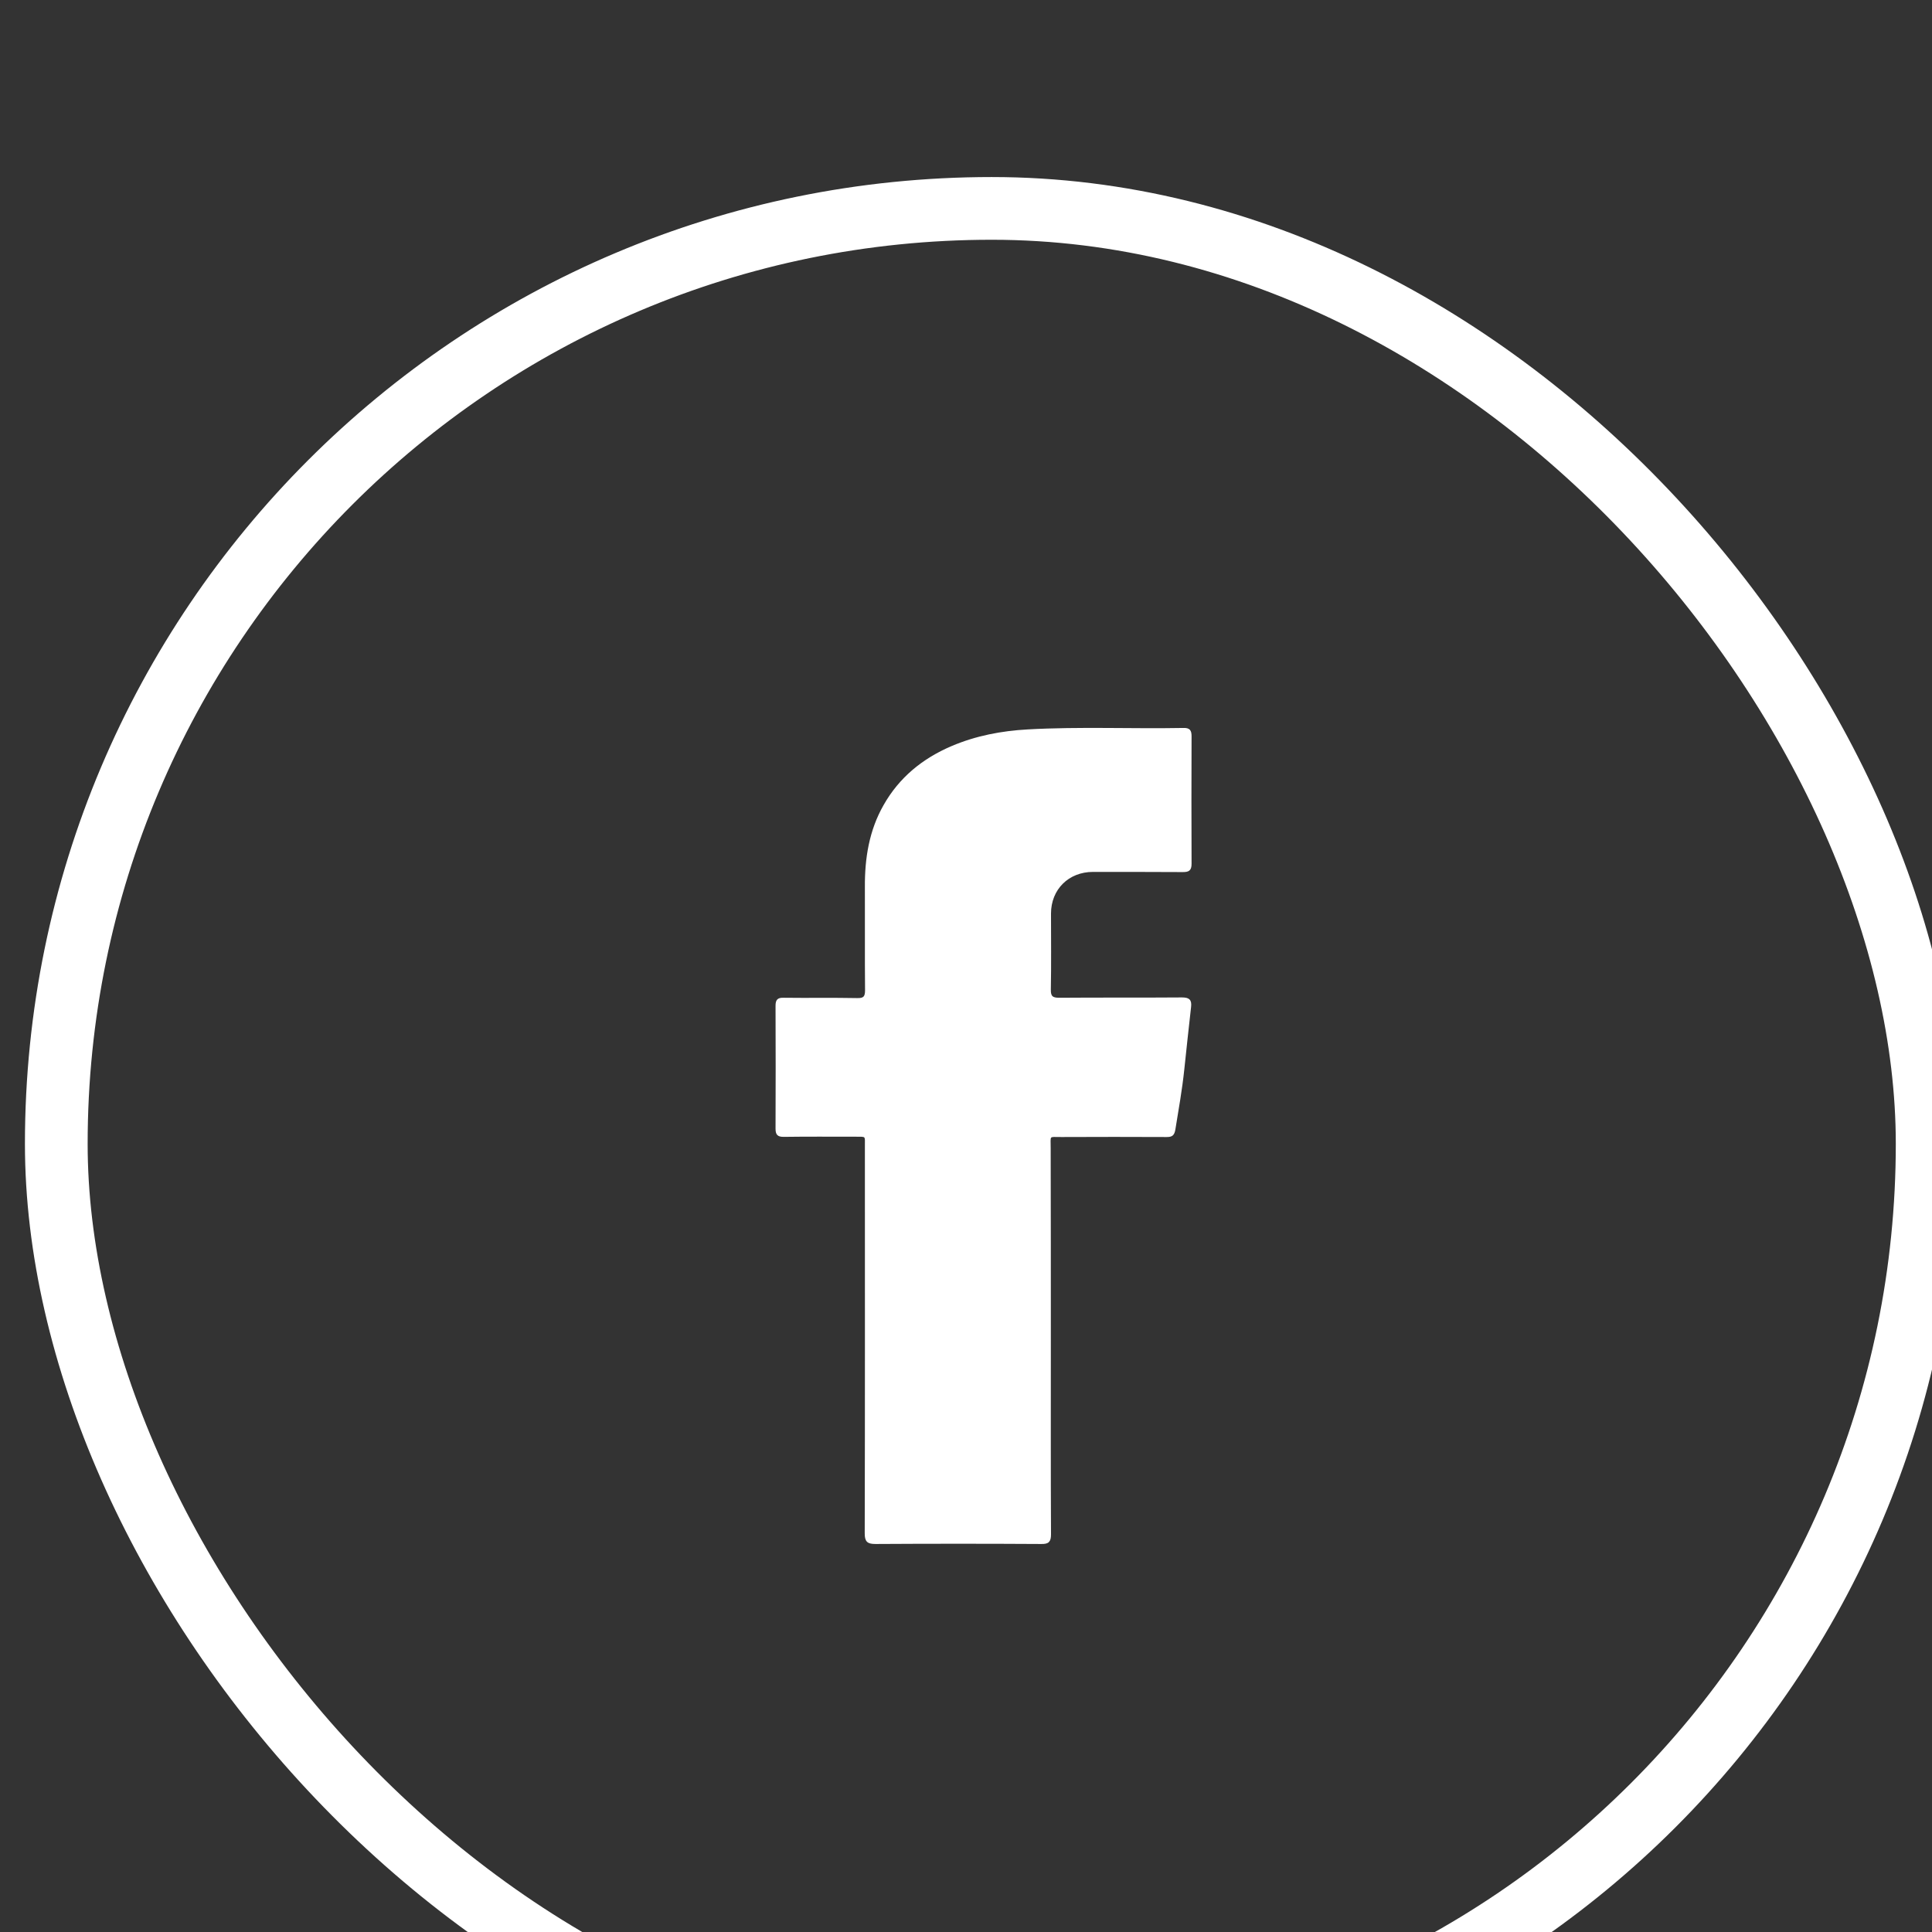
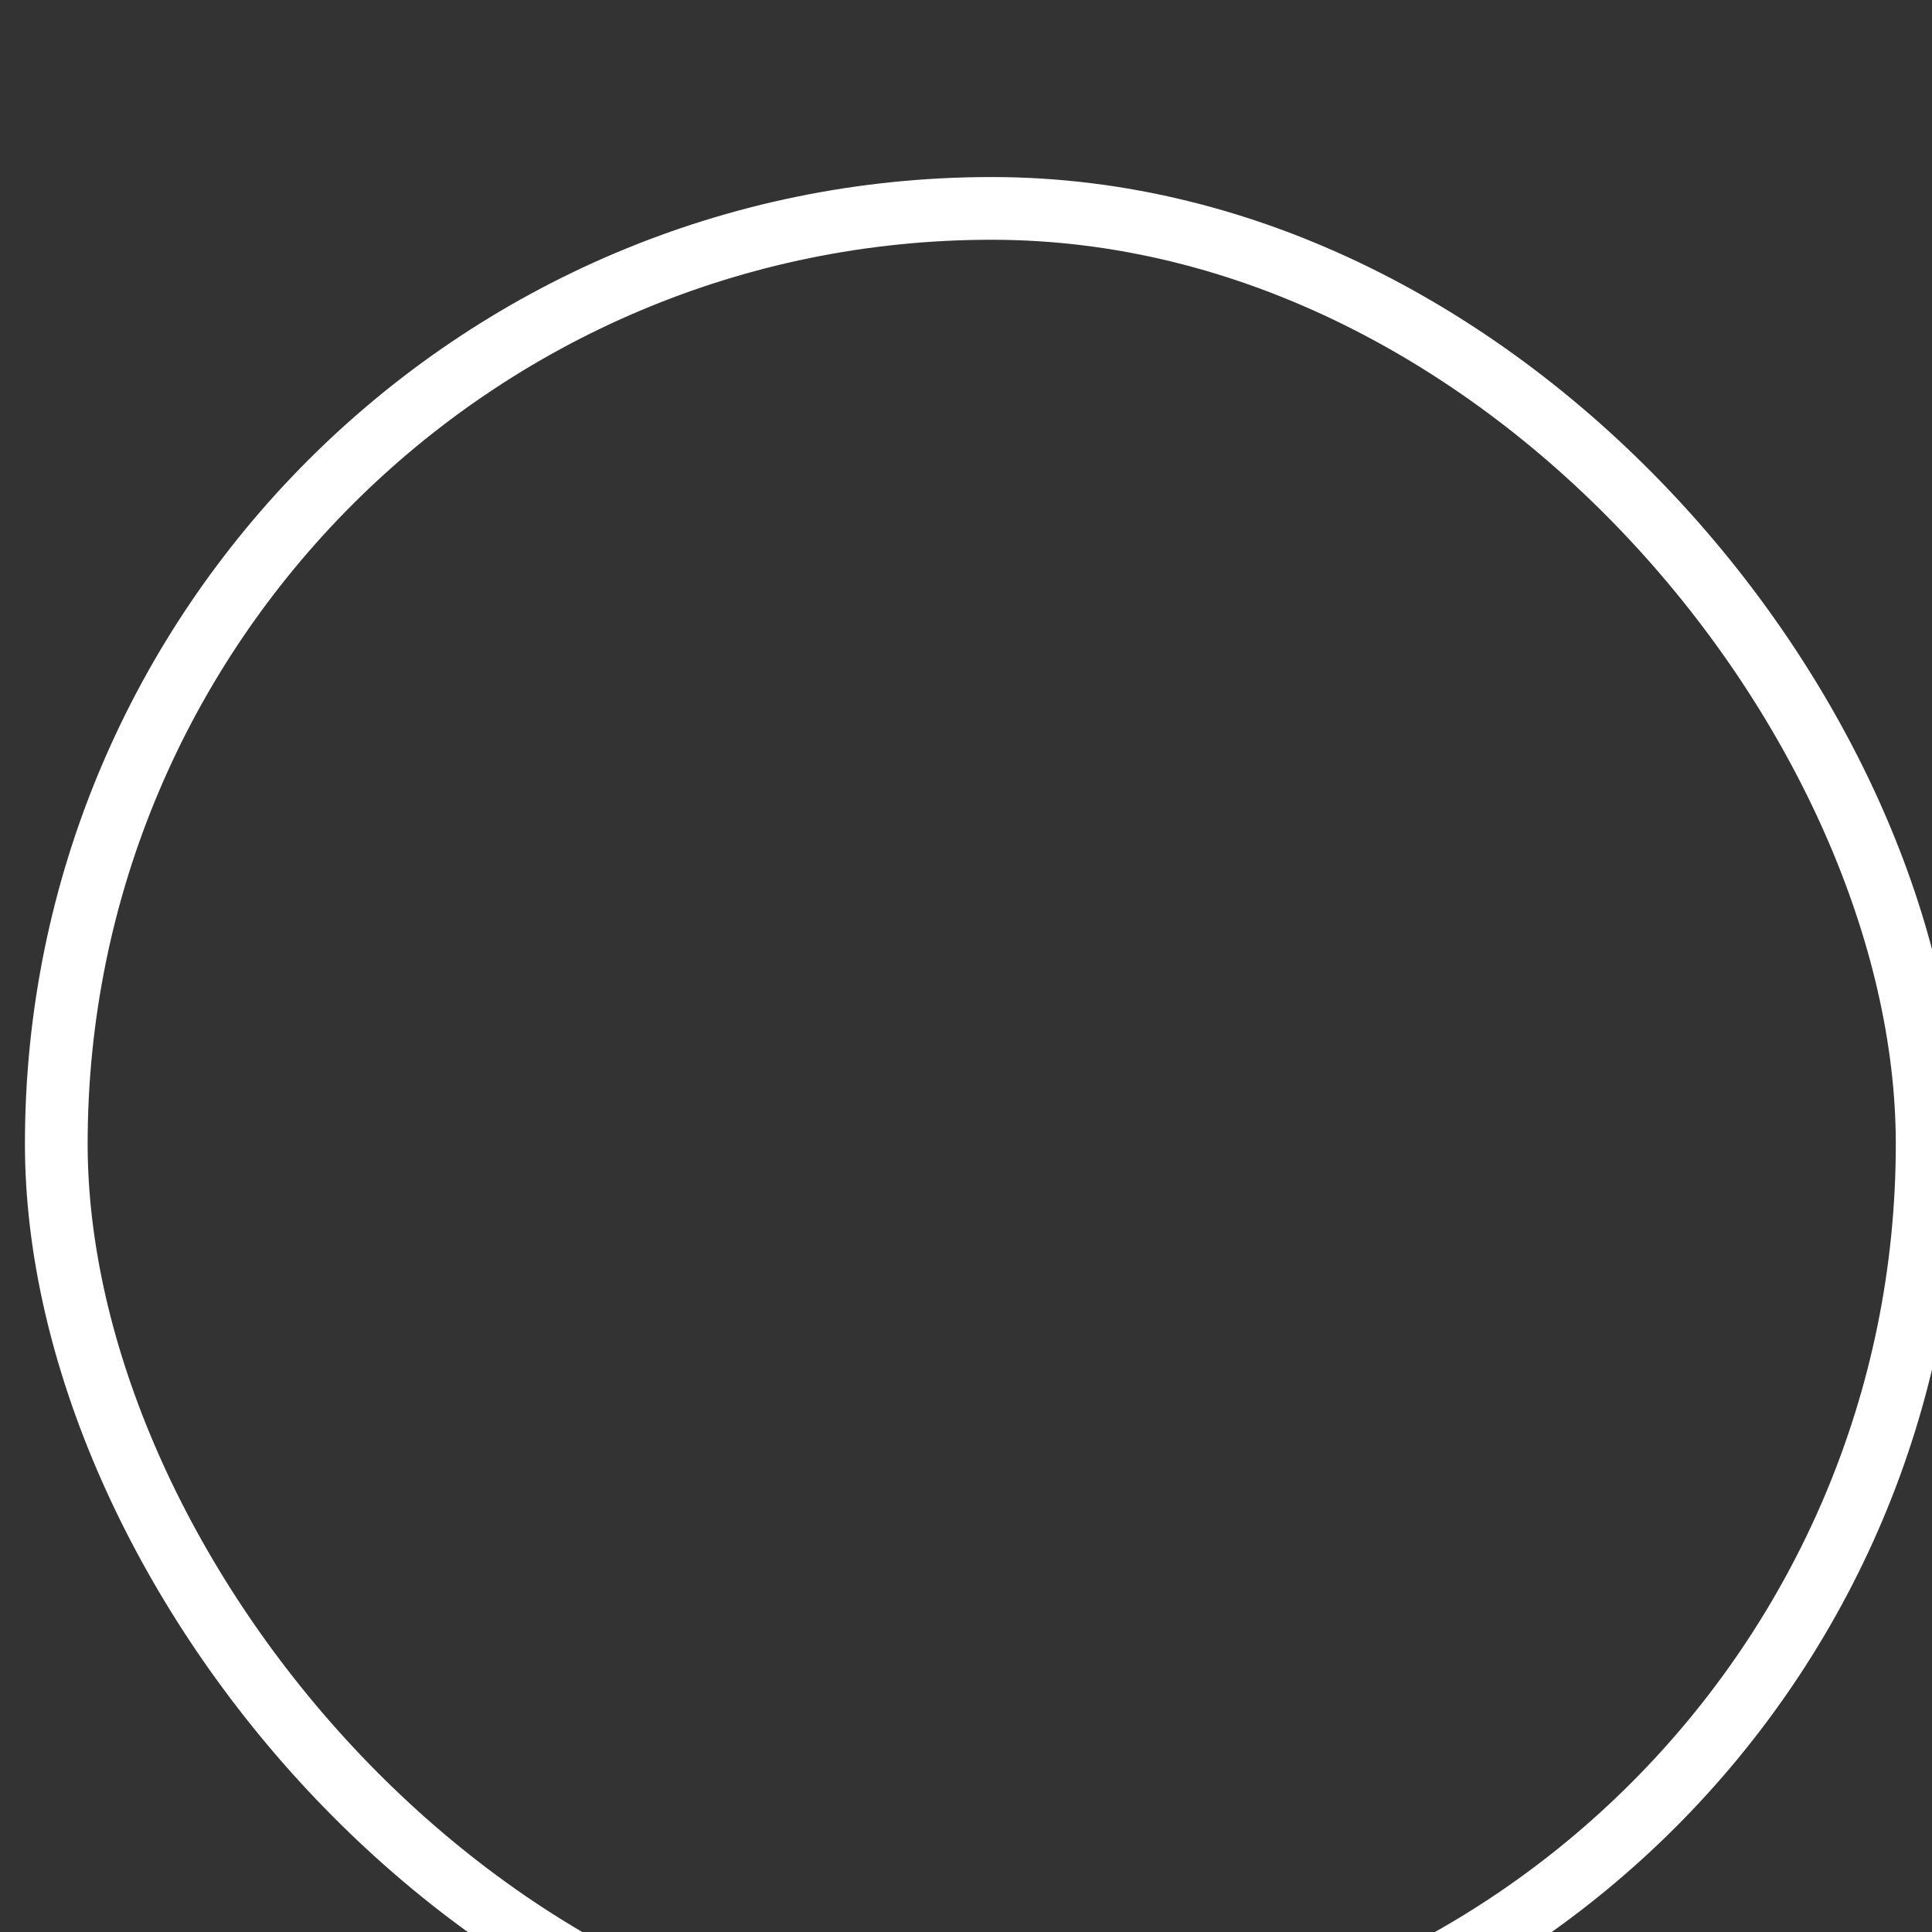
<svg xmlns="http://www.w3.org/2000/svg" xmlns:ns1="http://www.inkscape.org/namespaces/inkscape" xmlns:ns2="http://sodipodi.sourceforge.net/DTD/sodipodi-0.dtd" width="7.59mm" height="7.59mm" viewBox="0 0 7.59 7.59" version="1.1" id="svg4477" ns1:version="0.92.5 (2060ec1f9f, 2020-04-08)" ns2:docname="Icono-fb-header.svg">
  <rect x="0" y="0" width="7.59" height="7.59" fill="#333333" stroke="none" />
  <defs id="defs4471" />
  <ns2:namedview id="base" pagecolor="#ffffff" bordercolor="#666666" borderopacity="1.0" ns1:pageopacity="0.0" ns1:pageshadow="2" ns1:zoom="1.4" ns1:cx="230.12886" ns1:cy="-96.324197" ns1:document-units="mm" ns1:current-layer="layer1" showgrid="false" fit-margin-top="0" fit-margin-left="0" fit-margin-right="0" fit-margin-bottom="0" ns1:window-width="1848" ns1:window-height="1016" ns1:window-x="72" ns1:window-y="27" ns1:window-maximized="1" />
  <g ns1:label="Capa 1" ns1:groupmode="layer" id="layer1" transform="translate(80.146,-2.919)">
    <g style="fill:none;fill-opacity:1;stroke:#ffffff;stroke-opacity:1" transform="matrix(0.577,0,0,0.577,-202.471,-861.453)" id="g7875">
      <rect id="rect7869" width="12.738" height="12.738" x="212.385" y="1499.464" style="fill:none;fill-opacity:1;stroke:#ffffff;stroke-width:0.427;stroke-miterlimit:4;stroke-dasharray:none;stroke-opacity:1" rx="6.369" ry="6.369" />
      <g id="g7873" transform="matrix(0.011,0,0,0.011,215.807,1502.953)" style="fill:none;fill-opacity:1;stroke:#ffffff;stroke-opacity:1">
-         <path id="path7871" d="m 304,383 c 0,40.2 -0.1,80.3 0.1,120.5 0,4.4 -1.2,5.6 -5.6,5.5 -34.2,-0.2 -68.3,-0.2 -102.5,0 -4.7,0 -6.2,-1.1 -6.2,-6 0.2,-79.7 0.1,-159.3 0.1,-239 0,-8 0.9,-7 -7.3,-7.1 -14.5,0 -29,-0.1 -43.5,0.1 -3.5,0 -4.5,-1.1 -4.5,-4.6 0.1,-25.3 0.1,-50.7 0,-76 0,-3.5 1,-4.6 4.5,-4.5 15.2,0.2 30.3,-0.1 45.5,0.2 4.1,0.1 5.4,-1 5.4,-5.3 -0.2,-21.3 0,-42.7 -0.1,-64 -0.1,-17.7 2.6,-34.8 11.5,-50.4 9.6,-17 24,-28.7 41.8,-36.3 15,-6.4 30.8,-9.4 47,-10.3 32.1,-1.8 64.3,-0.3 96.4,-0.9 3.6,-0.1 4.5,1.2 4.5,4.6 -0.1,26.3 -0.1,52.7 0,79 0,4 -1.5,4.6 -5,4.6 -18.5,-0.1 -37,-0.1 -55.5,-0.1 -15.4,0 -26.5,11.1 -26.5,26.3 0,15.7 0.2,31.3 -0.1,47 -0.1,4.5 1.4,5.6 5.7,5.6 25.3,-0.2 50.7,0 76,-0.2 4.2,0 5.6,1.2 5.1,5.4 -1.5,12.9 -2.8,25.8 -4.2,38.7 -1.3,12.4 -3.5,24.7 -5.5,37 -0.6,3.5 -1.7,4.3 -4.9,4.3 -21.7,-0.1 -43.3,-0.1 -65,0 -8.5,0 -7.3,-1.1 -7.3,7.5 0.1,39.4 0.1,78.9 0.1,118.4 z" ns1:connector-curvature="0" style="fill:#ffffff;fill-opacity:1;stroke:#ffffff;stroke-opacity:1" />
-       </g>
+         </g>
    </g>
  </g>
</svg>